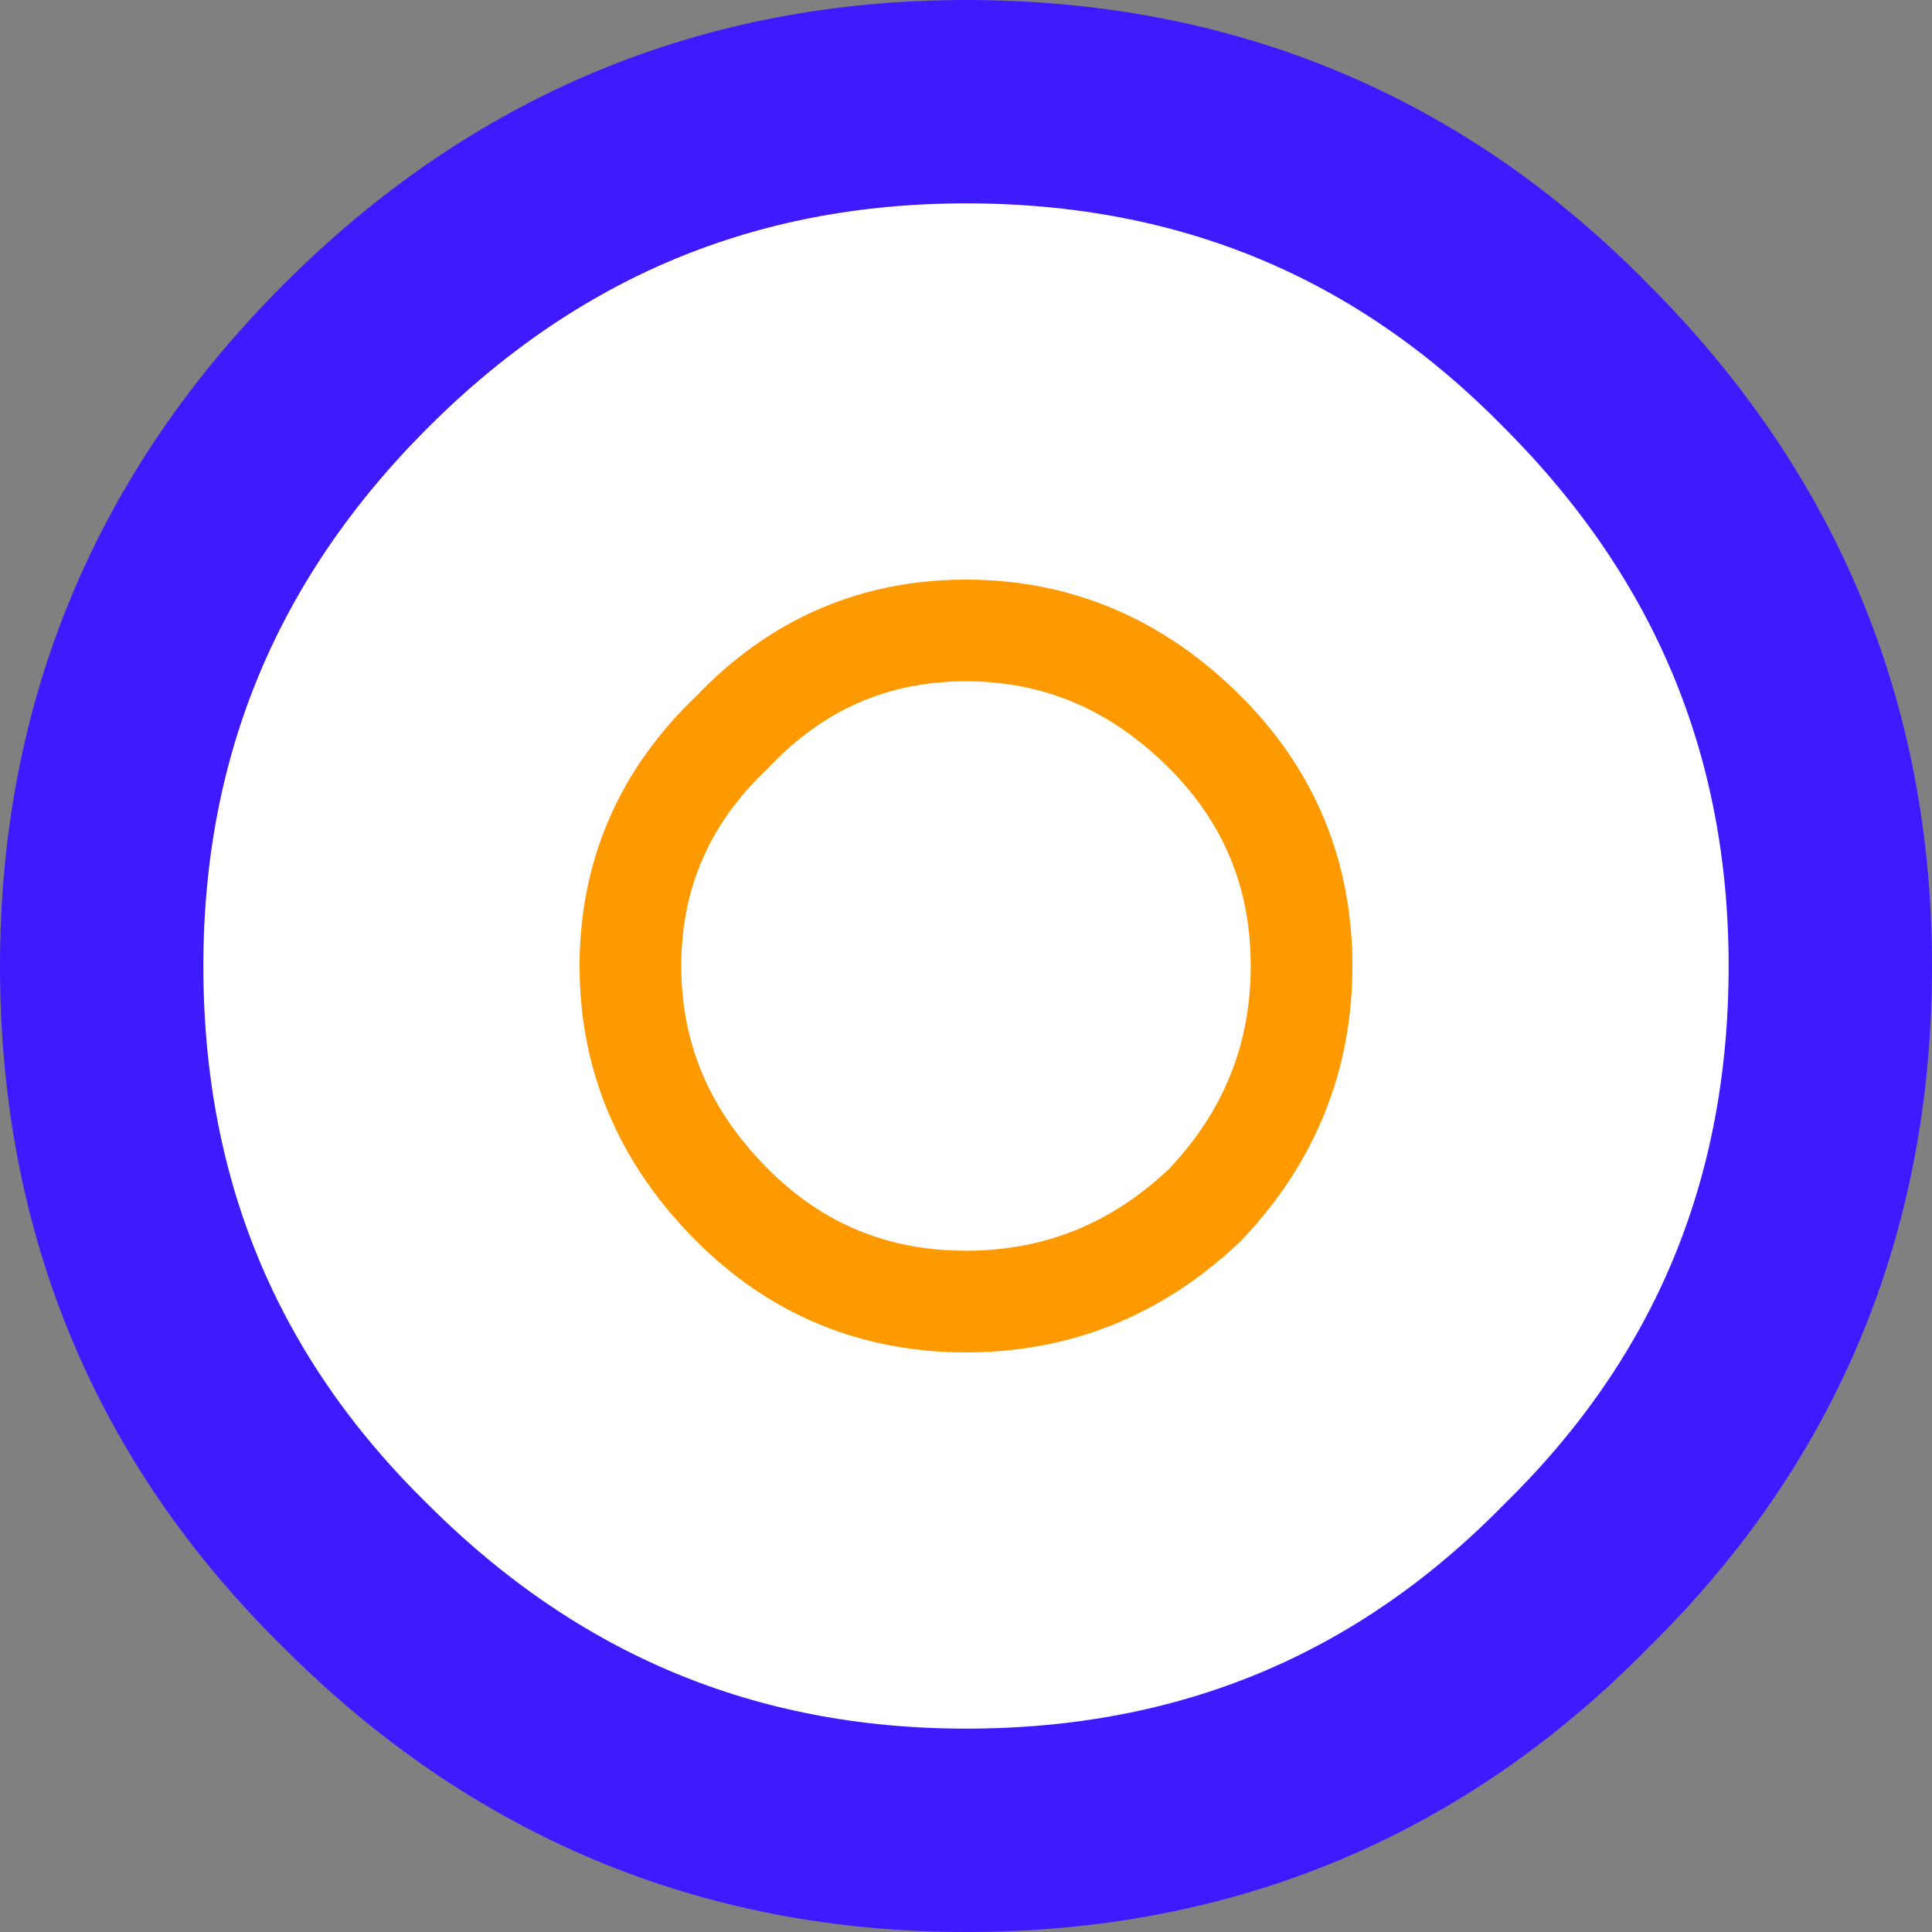
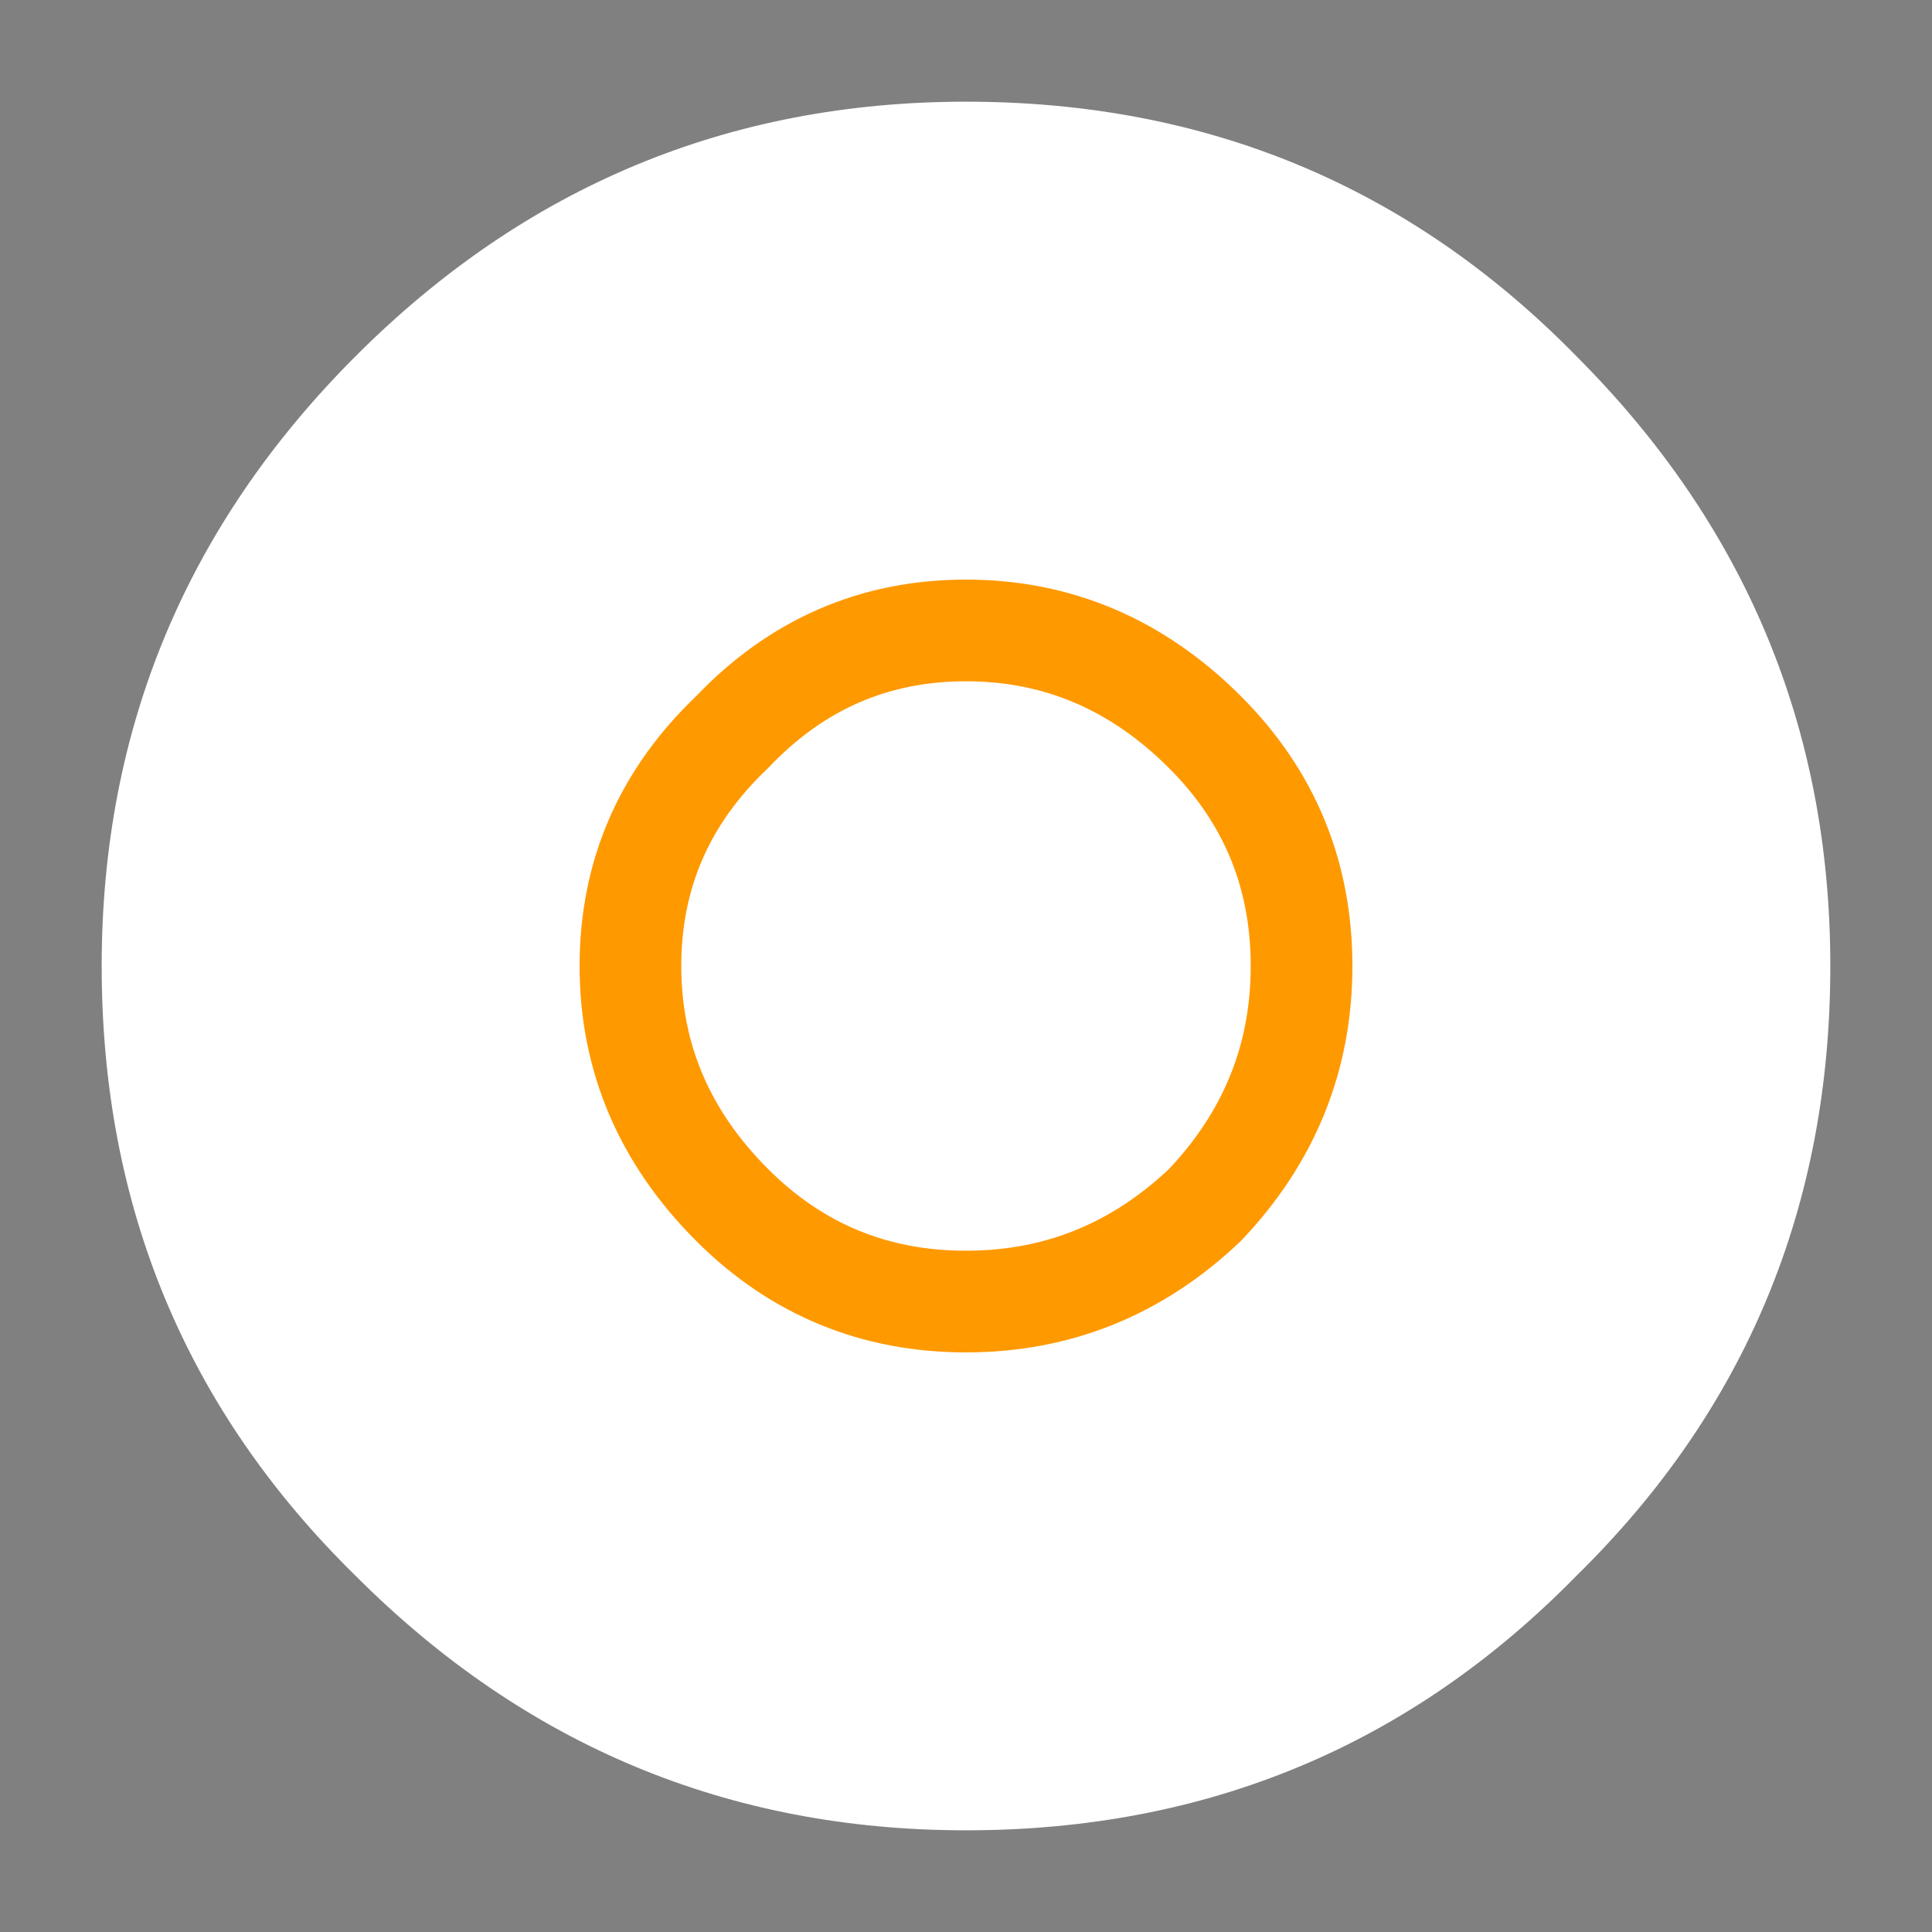
<svg xmlns="http://www.w3.org/2000/svg" height="19.0px" width="19.0px">
  <rect width="100%" height="100%" fill="#808080" stroke="none" />
  <g transform="matrix(1.0, 0.0, 0.0, 1.0, 9.5, 9.5)">
-     <path d="M0.0 -3.3 Q1.35 -3.3 2.35 -2.3 3.3 -1.35 3.3 0.0 3.3 1.35 2.35 2.35 1.35 3.3 0.0 3.3 -1.35 3.3 -2.3 2.35 -3.3 1.35 -3.3 0.0 -3.3 -1.35 -2.3 -2.3 -1.35 -3.3 0.0 -3.3 -1.35 -3.3 -2.3 -2.3 -3.3 -1.35 -3.3 0.0 -3.3 1.35 -2.3 2.35 -1.35 3.3 0.0 3.3 1.35 3.3 2.35 2.35 3.3 1.35 3.3 0.0 3.3 -1.35 2.35 -2.3 1.35 -3.3 0.0 -3.3 M0.0 -8.5 Q3.55 -8.5 6.0 -6.0 8.5 -3.5 8.5 0.0 8.5 3.55 6.0 6.0 3.55 8.5 0.0 8.5 -3.5 8.5 -6.0 6.0 -8.5 3.55 -8.5 0.0 -8.5 -3.5 -6.0 -6.0 -3.5 -8.5 0.0 -8.5" fill="#ffffff" fill-rule="evenodd" stroke="none" />
-     <path d="M0.0 -8.5 Q-3.5 -8.5 -6.0 -6.0 -8.5 -3.5 -8.5 0.0 -8.5 3.55 -6.0 6.0 -3.5 8.5 0.0 8.5 3.55 8.5 6.0 6.0 8.5 3.55 8.5 0.0 8.5 -3.5 6.0 -6.0 3.55 -8.5 0.0 -8.5" fill="none" stroke="#401aff" stroke-linecap="round" stroke-linejoin="round" stroke-width="2.0" />
+     <path d="M0.0 -3.3 M0.0 -8.5 Q3.55 -8.5 6.0 -6.0 8.5 -3.5 8.5 0.0 8.5 3.55 6.0 6.0 3.55 8.5 0.0 8.5 -3.5 8.5 -6.0 6.0 -8.5 3.55 -8.5 0.0 -8.5 -3.5 -6.0 -6.0 -3.5 -8.5 0.0 -8.5" fill="#ffffff" fill-rule="evenodd" stroke="none" />
    <path d="M0.0 -3.3 Q-1.35 -3.3 -2.3 -2.3 -3.3 -1.35 -3.3 0.0 -3.3 1.35 -2.3 2.35 -1.35 3.3 0.0 3.3 1.35 3.3 2.35 2.35 3.3 1.35 3.3 0.0 3.3 -1.35 2.35 -2.3 1.35 -3.3 0.0 -3.3" fill="none" stroke="#ff9900" stroke-linecap="round" stroke-linejoin="round" stroke-width="1.0" />
  </g>
</svg>